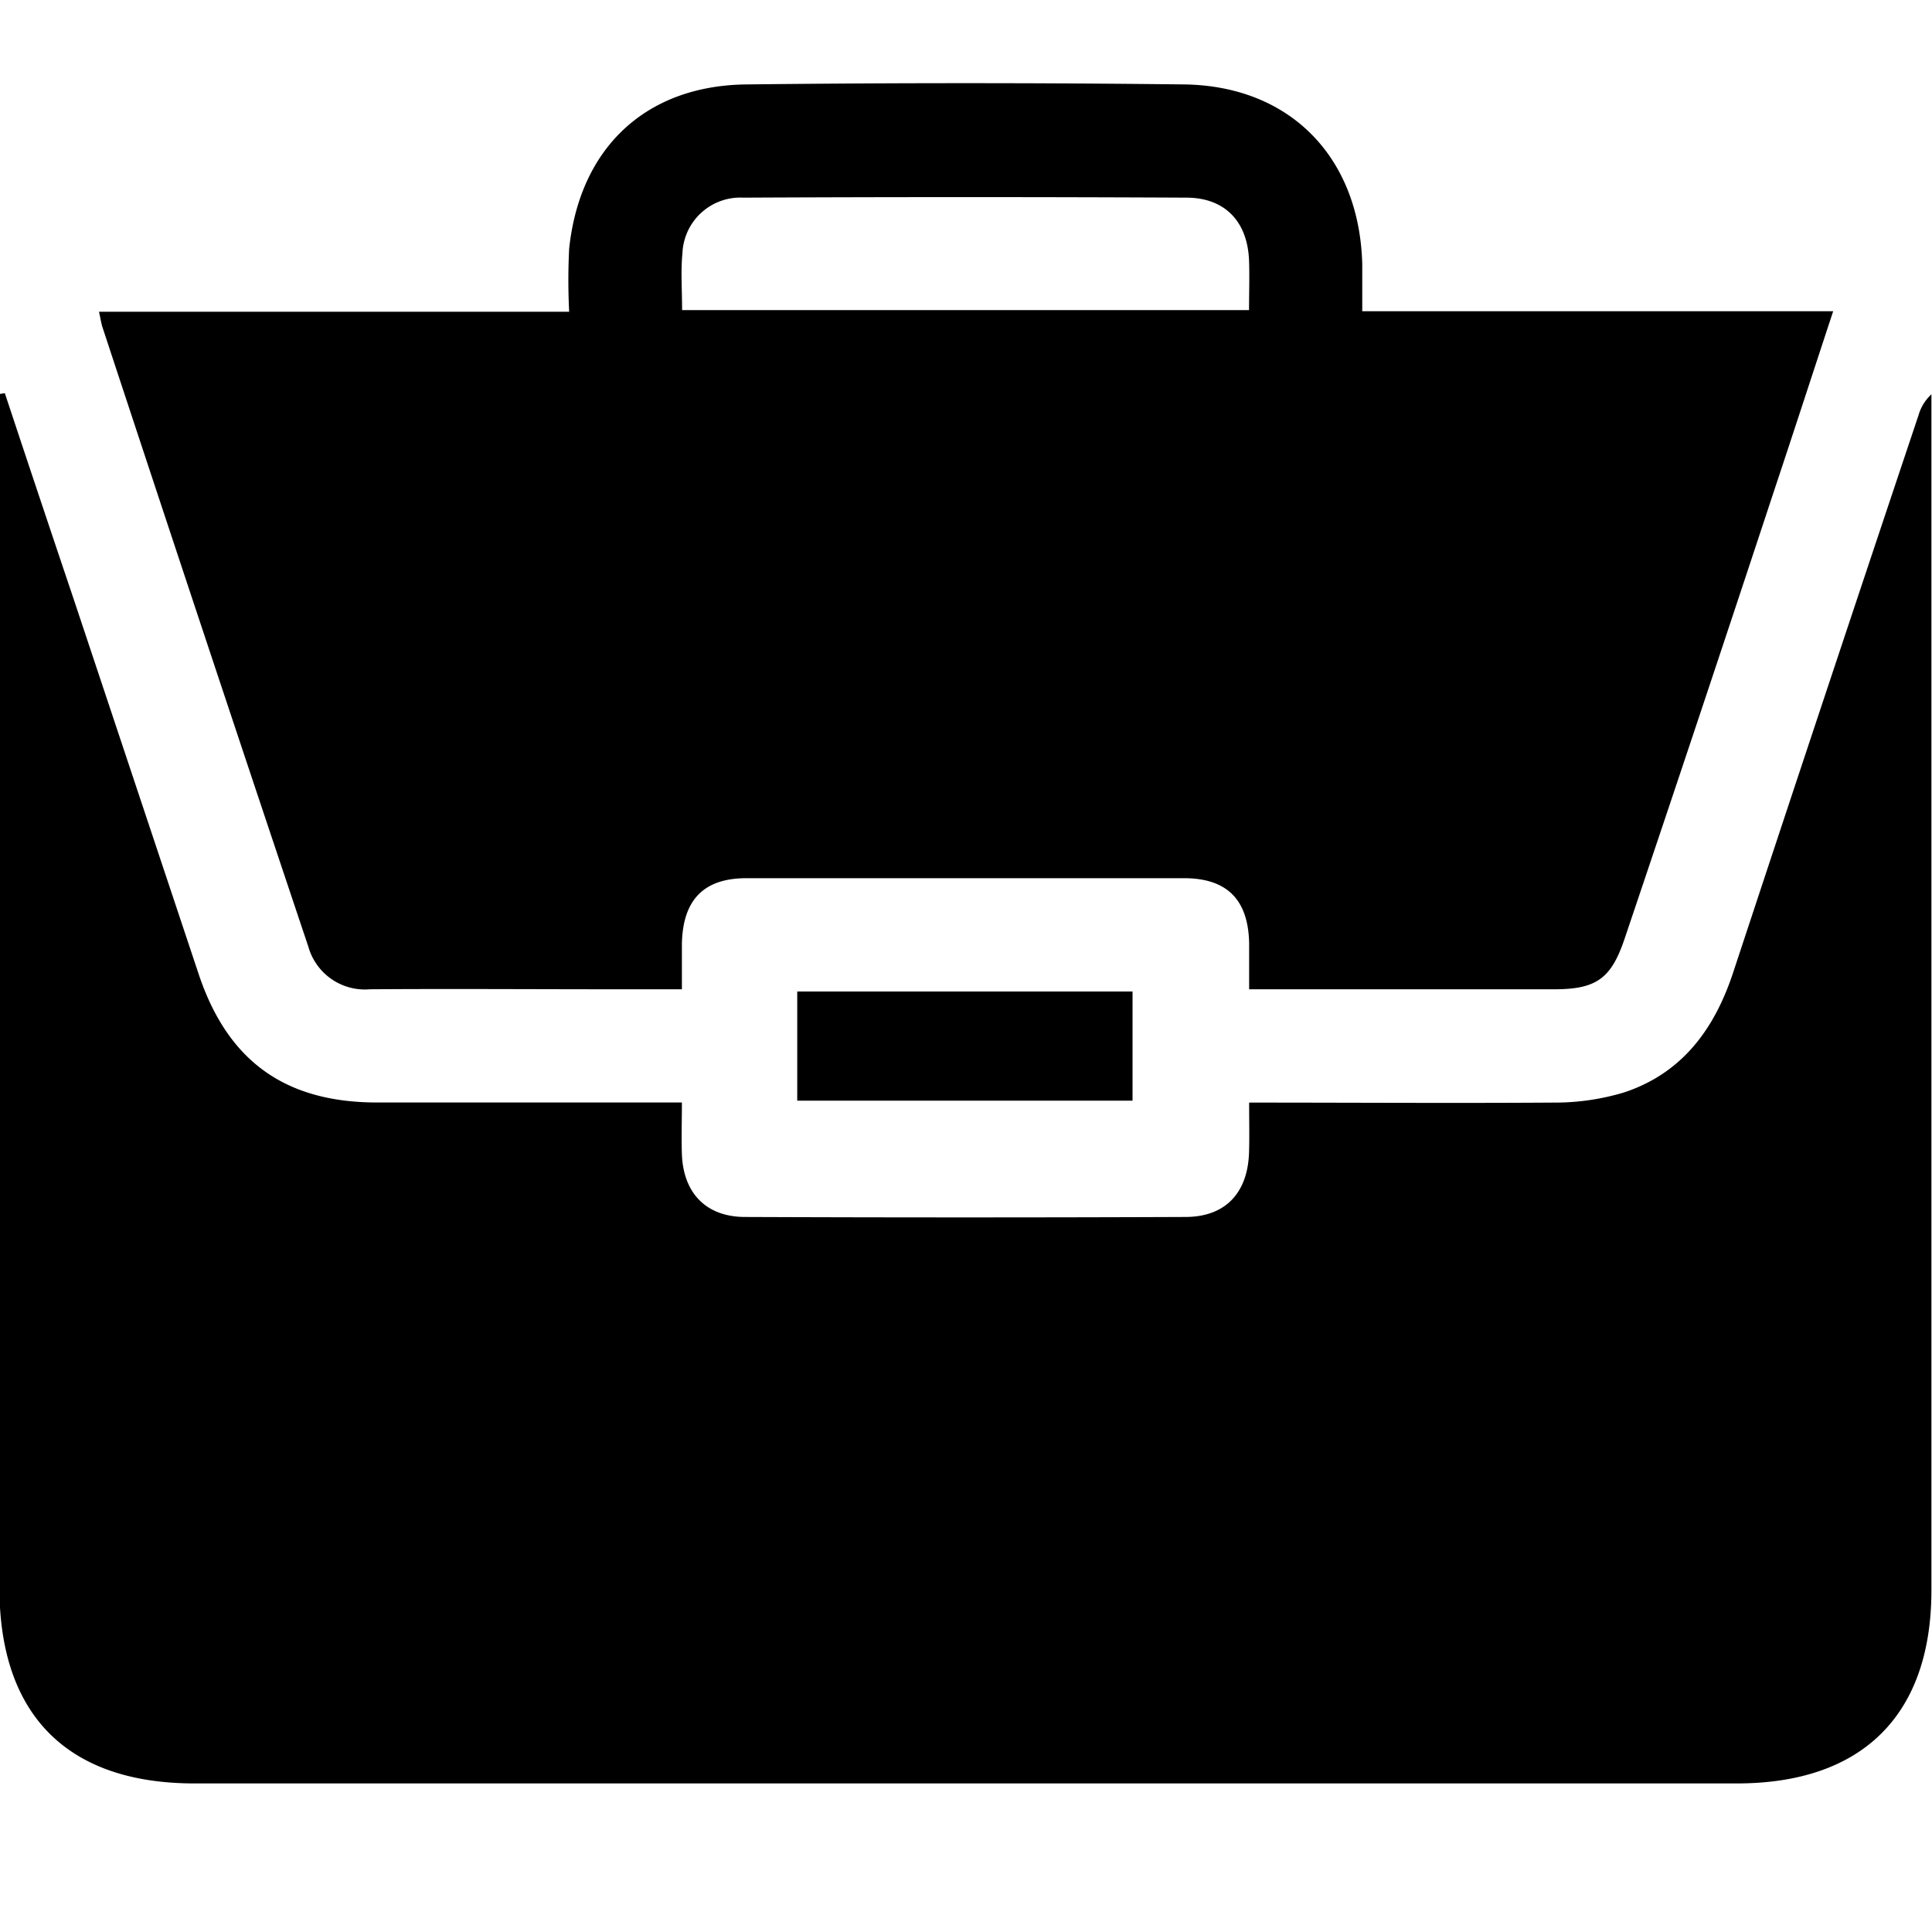
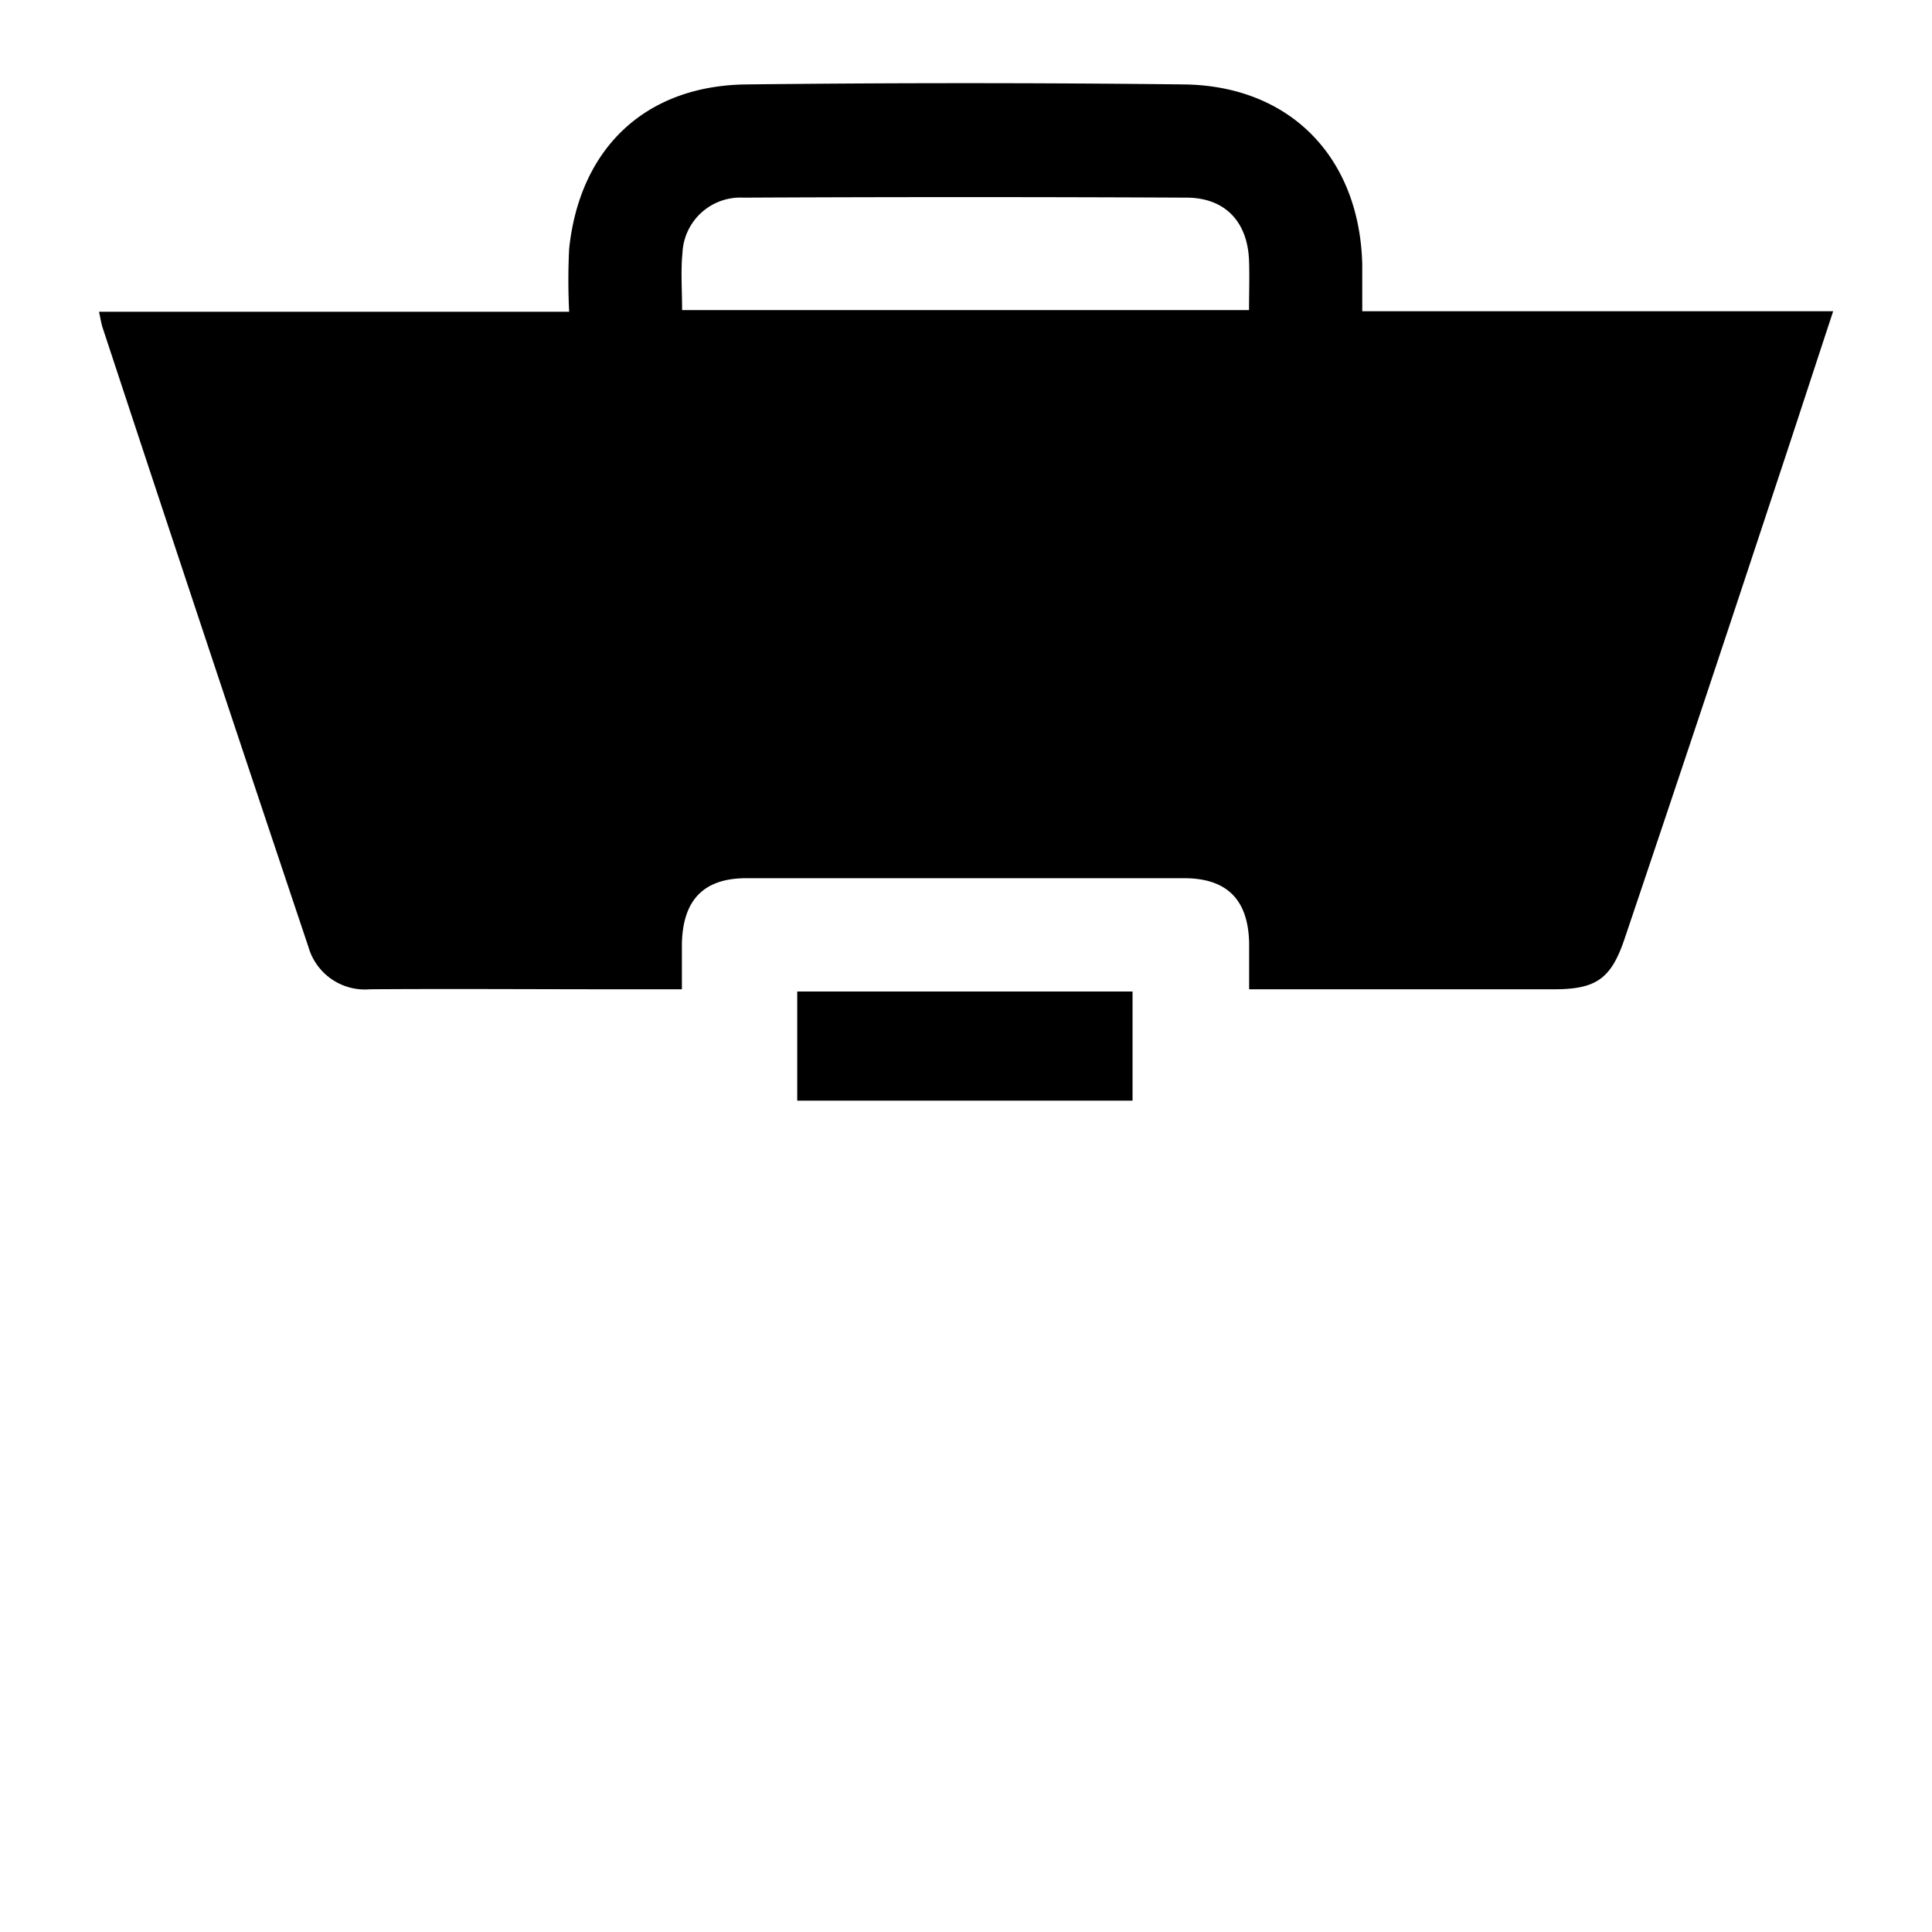
<svg xmlns="http://www.w3.org/2000/svg" id="Layer_1" data-name="Layer 1" viewBox="0 0 200 200">
-   <path d="M129.31,114.14c10.73,0,21.12.07,31.51,0a24.81,24.81,0,0,0,7.33-1.06c6-2,9.34-6.56,11.27-12.42Q188.95,71.79,198.6,43a4.67,4.67,0,0,1,1.34-2.18v123.8c0,12.91-7.14,20-20.14,20H20.16C7,184.63-.06,177.56-.06,164.36V40.79L.5,40.7Q4,51.26,7.56,61.82q6.5,19.5,13,39c3,9,8.92,13.29,18.43,13.31,10.39,0,20.79,0,31.6,0,0,1.92-.06,3.66,0,5.38.16,4,2.5,6.45,6.5,6.47q22.8.09,45.61,0c4.16,0,6.47-2.49,6.6-6.69C129.35,117.74,129.31,116.18,129.31,114.14Z" />
  <path d="M10.25,32.27H58.92a64.41,64.41,0,0,1,0-6.53c1.1-10.43,7.92-16.9,18.38-17q22.64-.26,45.29,0c11,.15,18.15,7.57,18.43,18.62,0,1.54,0,3.07,0,4.86h48.75c-2.12,6.42-4.09,12.5-6.11,18.56Q176,74,168.19,97.14c-1.39,4.15-2.92,5.27-7.3,5.27-10.4,0-20.79,0-31.58,0,0-1.75,0-3.28,0-4.8-.1-4.48-2.29-6.7-6.75-6.7q-22.64,0-45.29,0c-4.42,0-6.58,2.24-6.68,6.77,0,1.43,0,2.87,0,4.73h-7c-8.44,0-16.87-.06-25.3,0A6.08,6.08,0,0,1,31.92,98q-10.73-32-21.31-64.12C10.48,33.47,10.42,33.06,10.25,32.27Zm60.36-.17H129.3c0-1.84.06-3.48,0-5.13-.15-4-2.46-6.49-6.45-6.51q-22.95-.11-45.91,0a6,6,0,0,0-6.29,5.69C70.46,28.08,70.61,30,70.61,32.1Z" />
  <path d="M82.53,113.94v-11.3h34.71v11.3Z" />
</svg>